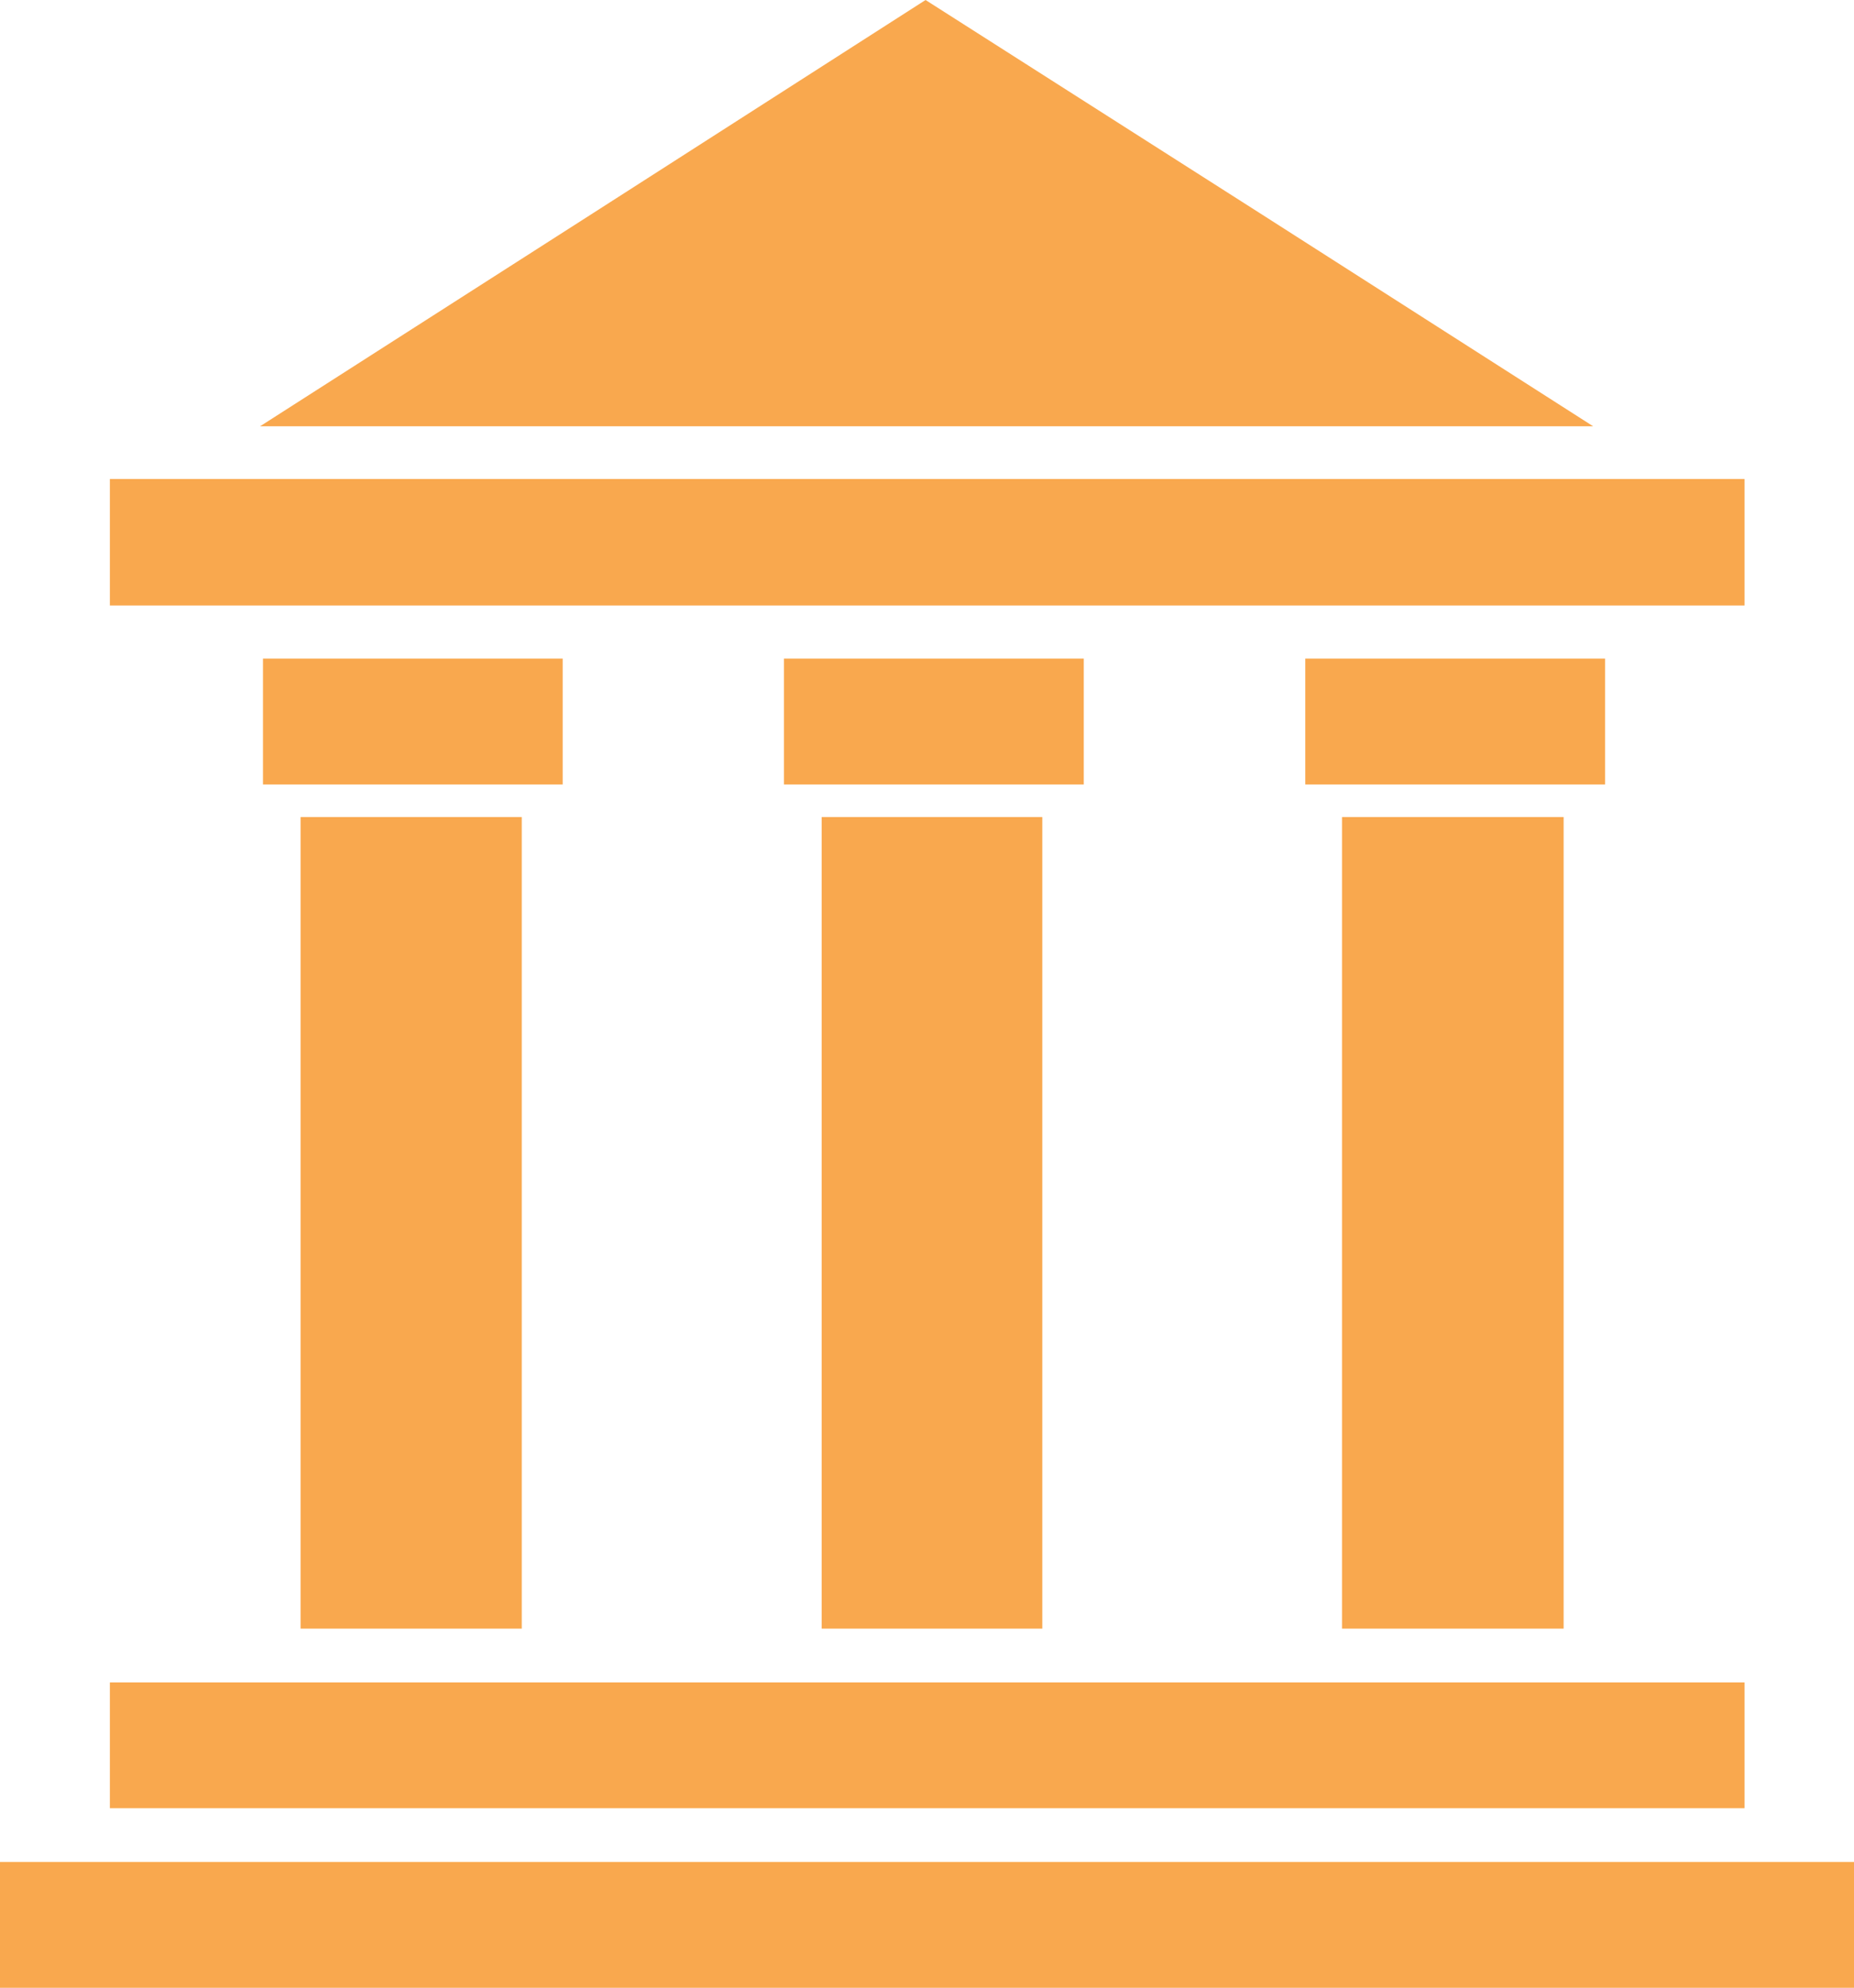
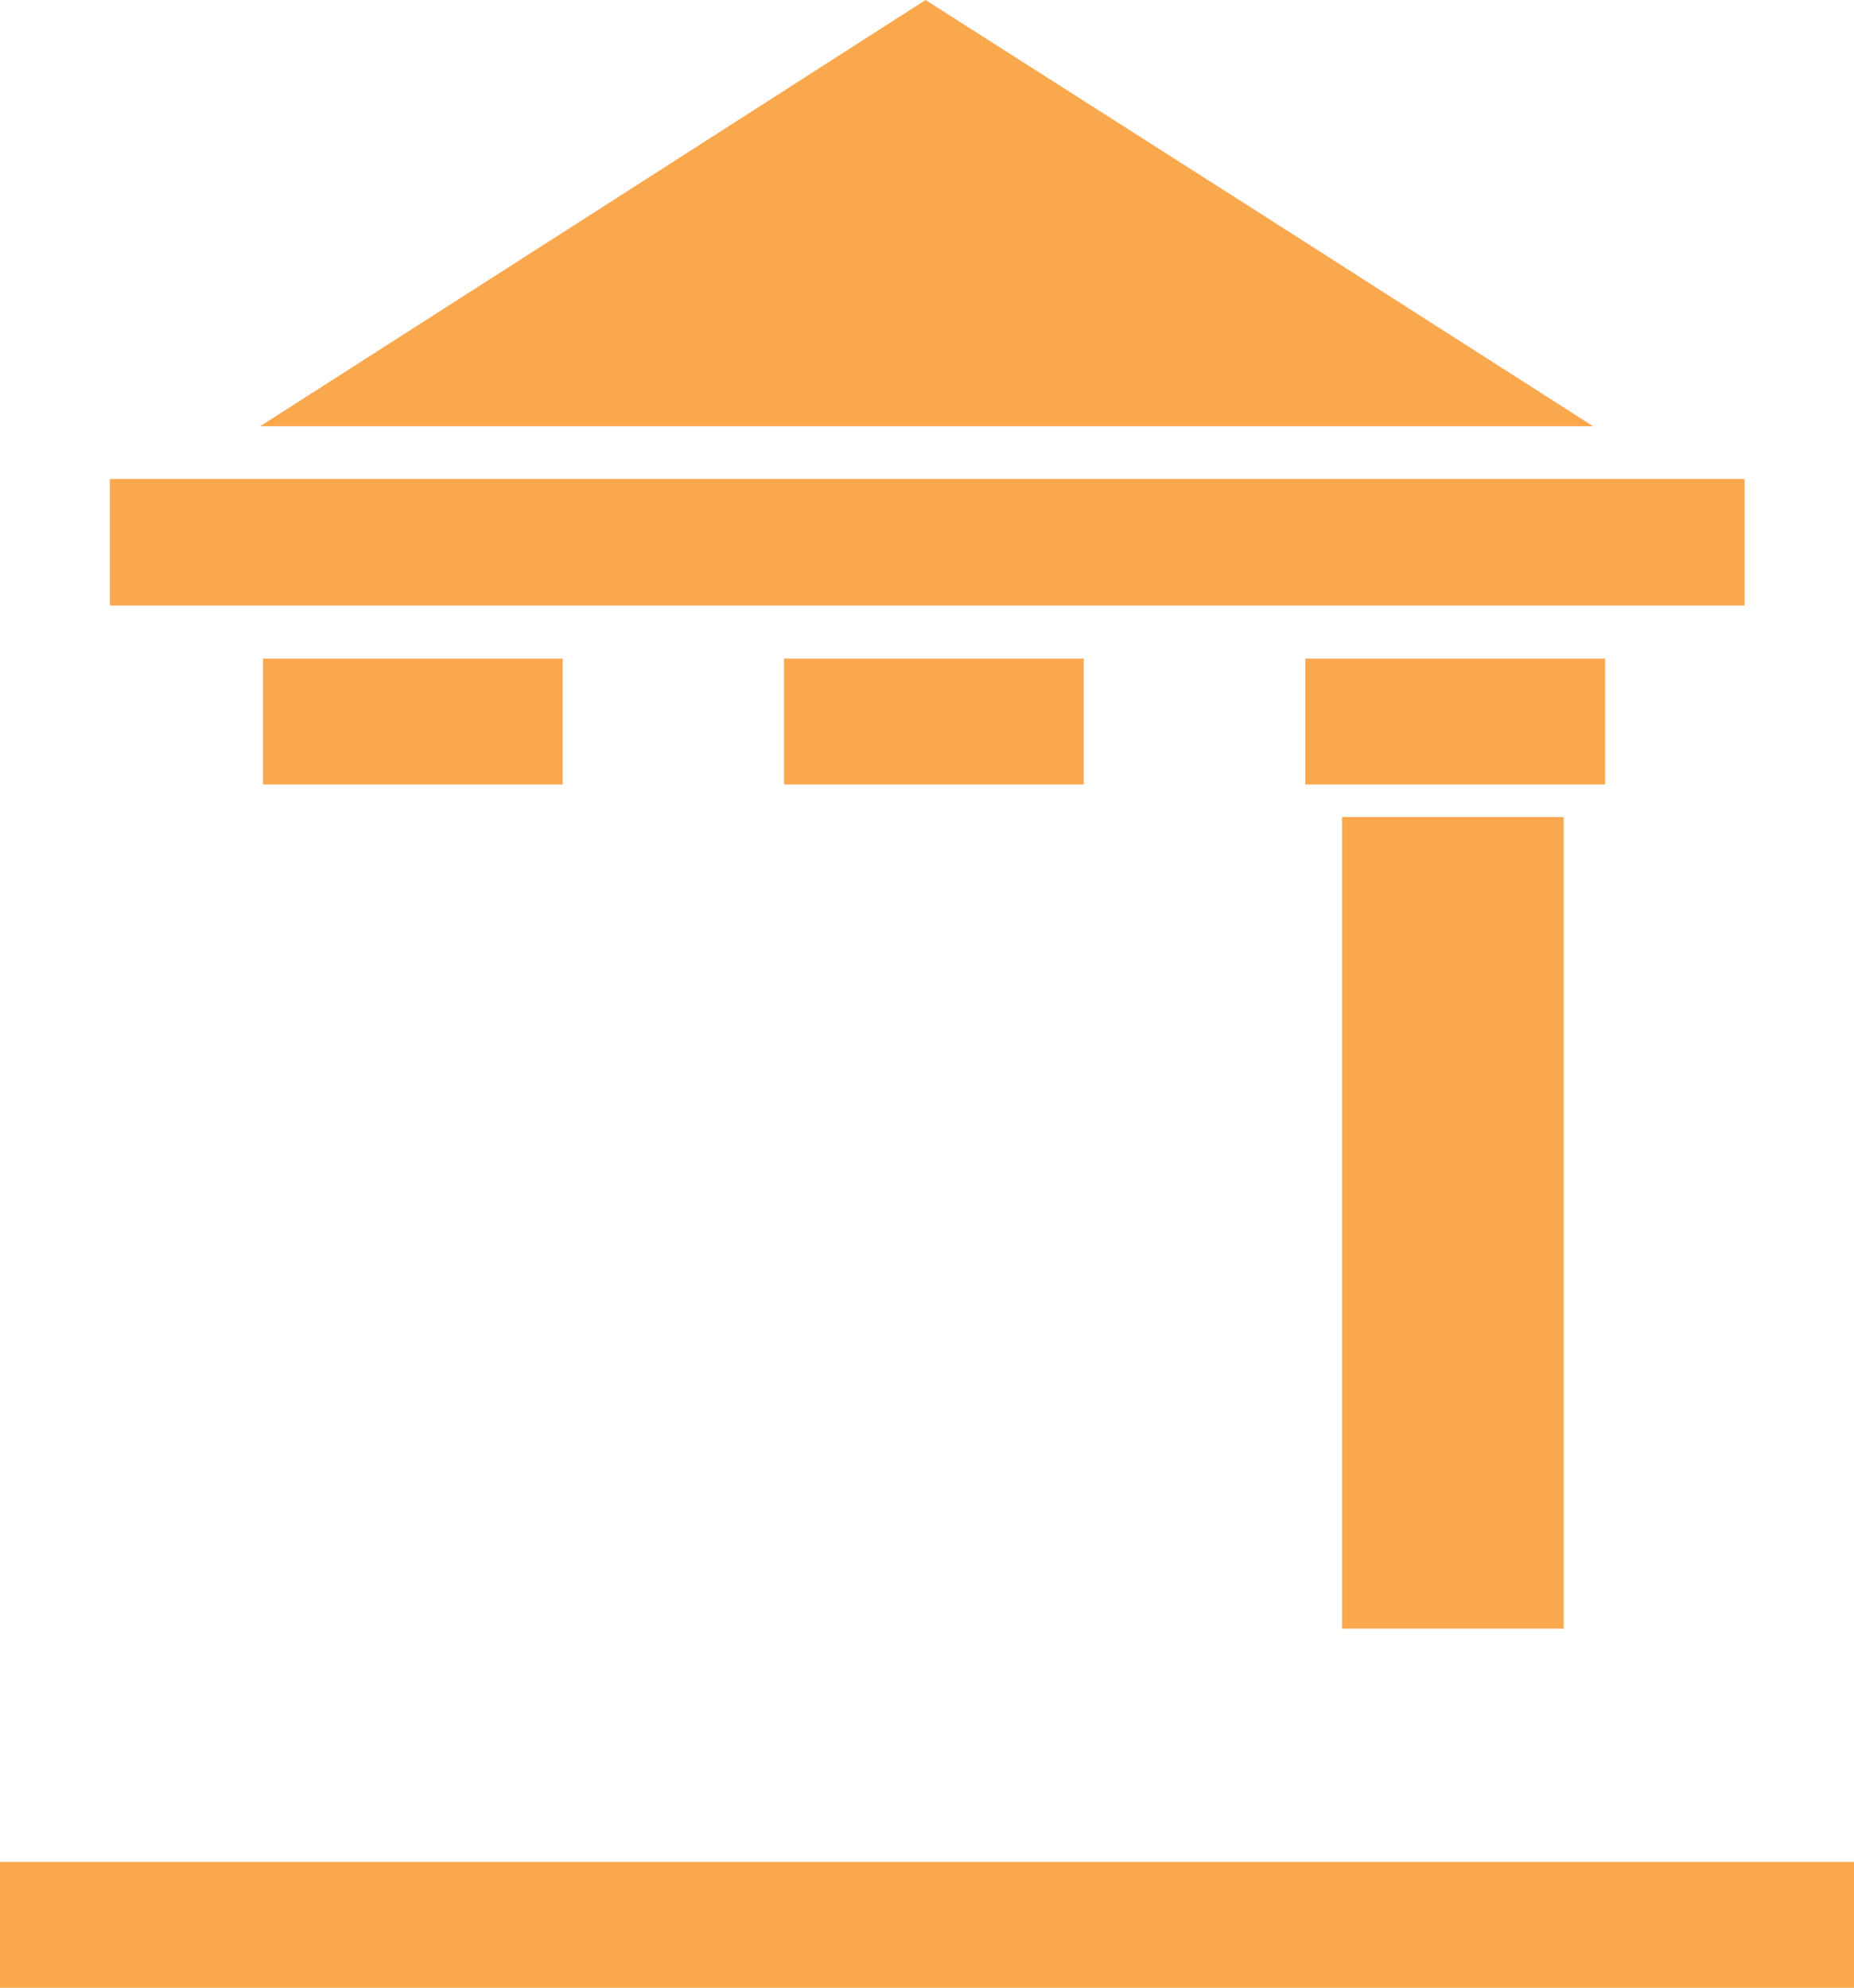
<svg xmlns="http://www.w3.org/2000/svg" viewBox="0 0 167.22 179.31">
  <defs>
    <style>.cls-1{fill:#f9a84e;}</style>
  </defs>
  <title>Asset 1</title>
  <g id="Layer_2" data-name="Layer 2">
    <g id="Layer_3_copy" data-name="Layer 3 copy">
-       <rect class="cls-1" x="27.11" y="73.7" width="19.95" height="73.21" />
      <rect class="cls-1" x="23.72" y="59.41" width="27.03" height="11.35" />
      <rect class="cls-1" x="121.04" y="73.7" width="19.99" height="73.21" />
      <rect class="cls-1" x="117.73" y="59.41" width="27.04" height="11.35" />
-       <rect class="cls-1" x="74.11" y="73.7" width="19.9" height="73.21" />
      <rect class="cls-1" x="70.71" y="59.41" width="27.04" height="11.35" />
      <rect class="cls-1" x="9.91" y="43.21" width="147.44" height="11.41" />
-       <rect class="cls-1" x="9.91" y="151.76" width="147.44" height="11.35" />
      <rect class="cls-1" y="167.96" width="167.22" height="11.35" />
      <polygon class="cls-1" points="143.69 38.45 113.65 19.24 83.48 0 53.47 19.24 23.46 38.45 83.48 38.45 143.69 38.45" />
    </g>
  </g>
</svg>